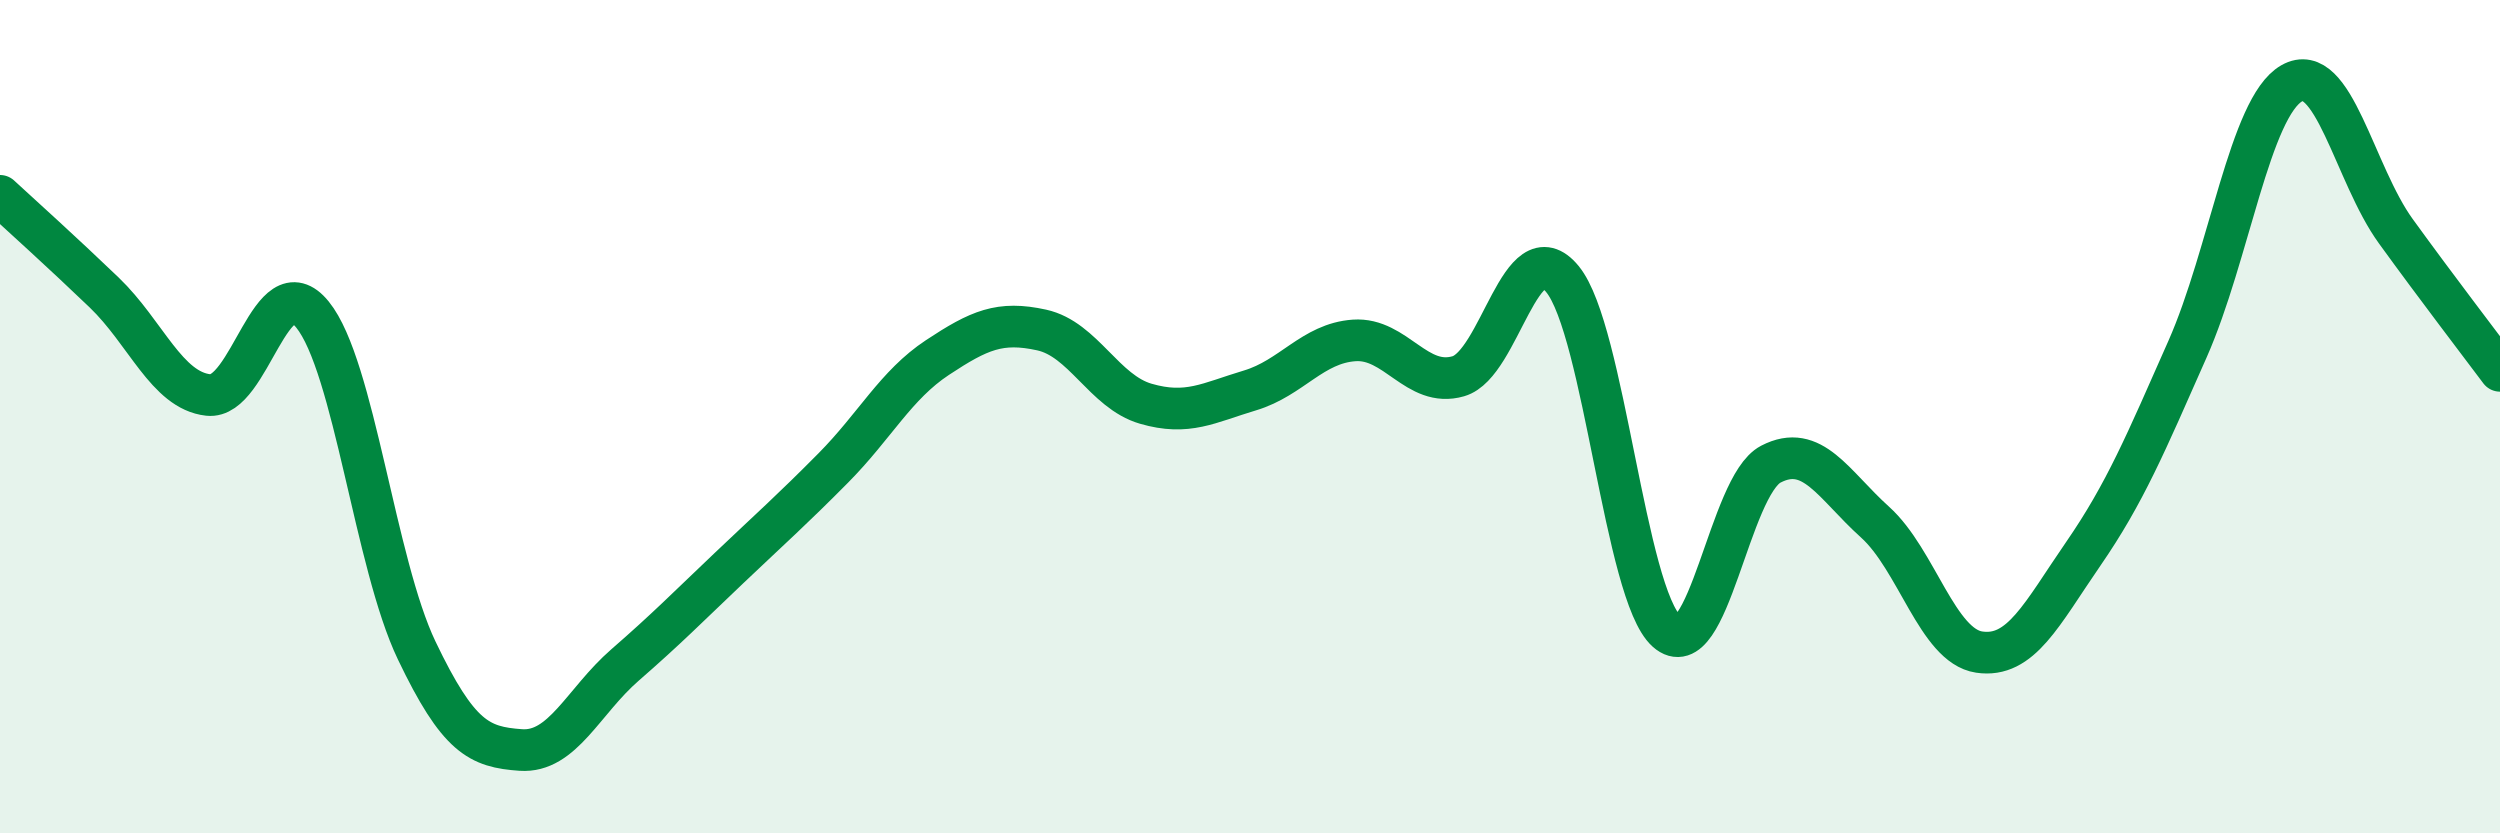
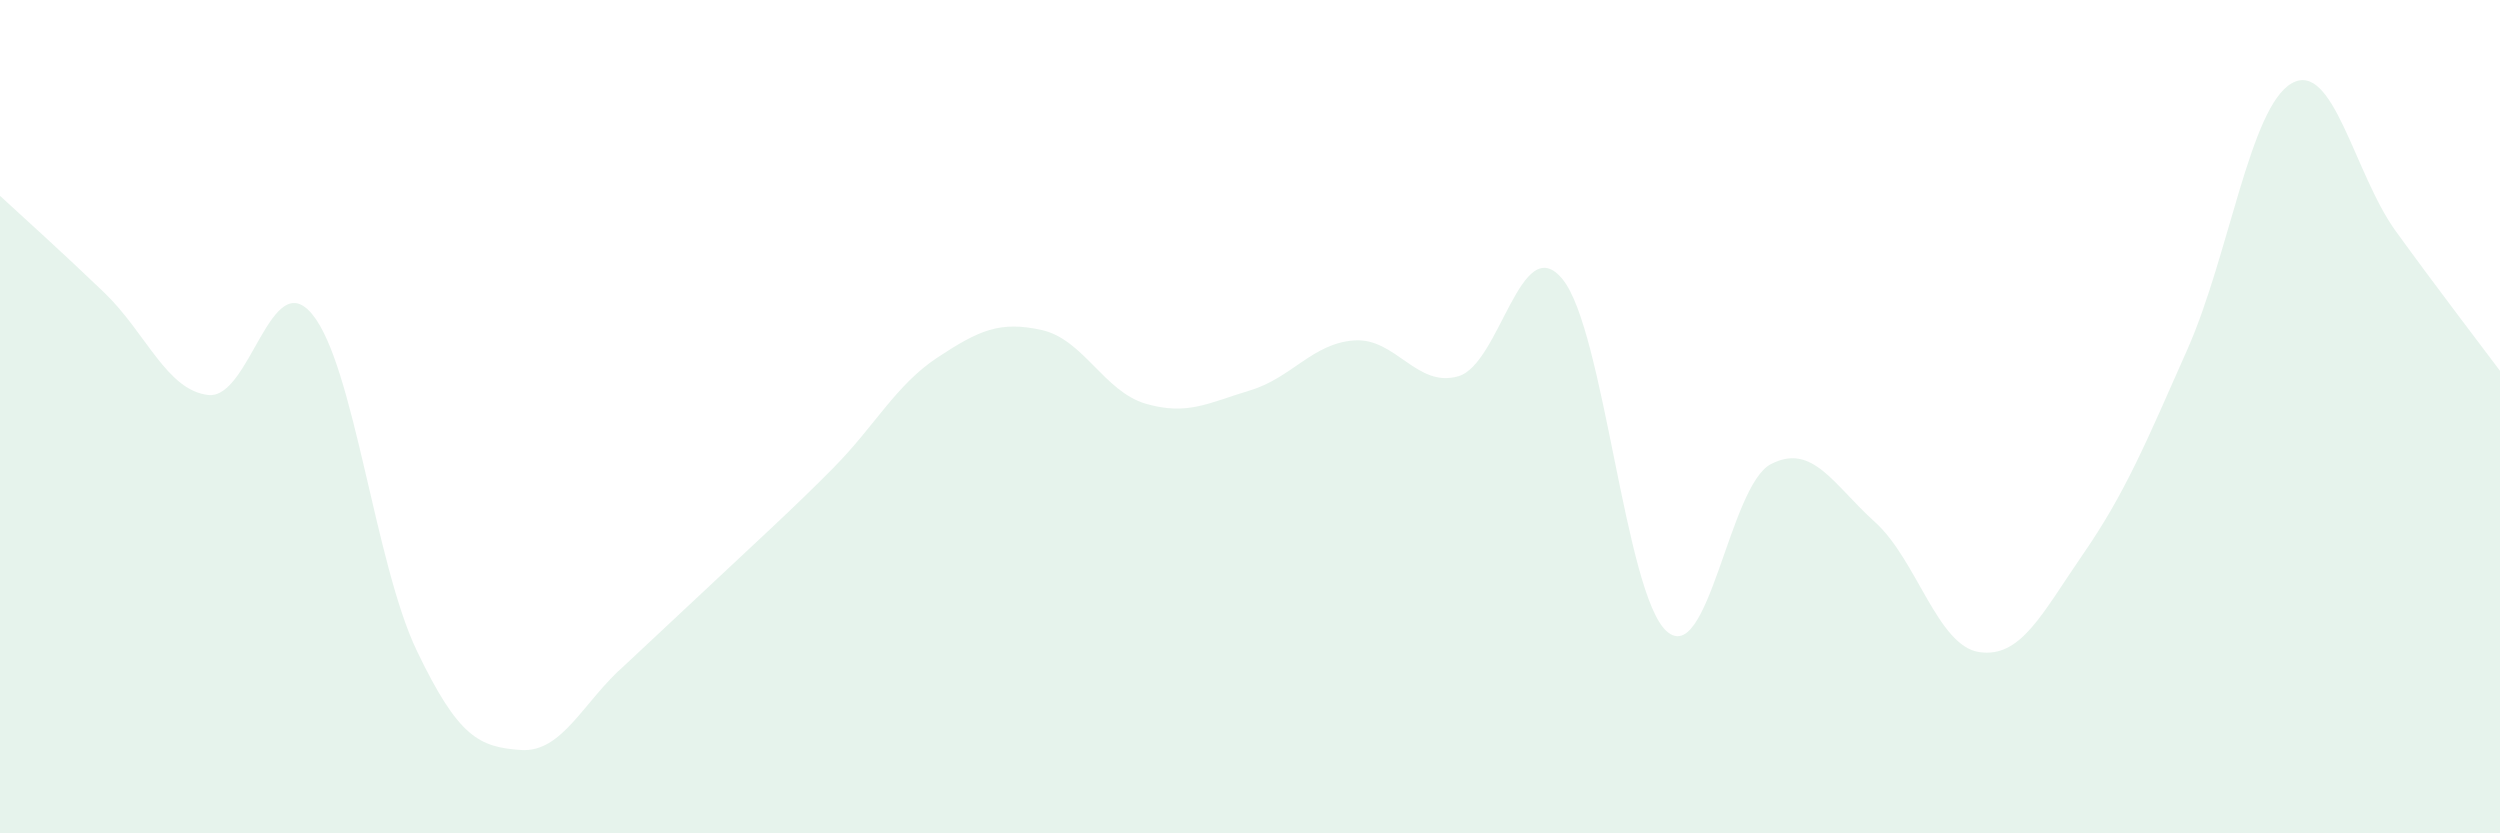
<svg xmlns="http://www.w3.org/2000/svg" width="60" height="20" viewBox="0 0 60 20">
-   <path d="M 0,4.7 C 0.5,5.16 1.5,6.06 2.5,7.02 C 3.5,7.98 4,9.37 5,9.48 C 6,9.59 6.5,6.32 7.5,7.55 C 8.5,8.78 9,13.52 10,15.61 C 11,17.7 11.5,17.93 12.5,18 C 13.5,18.07 14,16.83 15,15.96 C 16,15.09 16.5,14.58 17.5,13.63 C 18.5,12.68 19,12.24 20,11.23 C 21,10.22 21.5,9.24 22.5,8.58 C 23.5,7.92 24,7.7 25,7.92 C 26,8.14 26.5,9.4 27.5,9.69 C 28.5,9.98 29,9.67 30,9.37 C 31,9.07 31.5,8.24 32.5,8.17 C 33.5,8.1 34,9.32 35,9.03 C 36,8.74 36.5,5.48 37.5,6.7 C 38.5,7.92 39,14.26 40,15.15 C 41,16.04 41.5,11.66 42.5,11.14 C 43.5,10.62 44,11.63 45,12.53 C 46,13.43 46.5,15.5 47.5,15.65 C 48.5,15.8 49,14.74 50,13.29 C 51,11.84 51.5,10.64 52.5,8.38 C 53.5,6.12 54,2.57 55,2 C 56,1.43 56.5,4.17 57.5,5.55 C 58.5,6.93 59.5,8.23 60,8.9L60 20L0 20Z" fill="#008740" opacity="0.1" stroke-linecap="round" stroke-linejoin="round" />
-   <path d="M 0,4.7 C 0.5,5.16 1.5,6.06 2.5,7.02 C 3.5,7.98 4,9.37 5,9.48 C 6,9.59 6.5,6.32 7.5,7.55 C 8.5,8.78 9,13.52 10,15.61 C 11,17.7 11.5,17.93 12.5,18 C 13.5,18.07 14,16.83 15,15.96 C 16,15.09 16.5,14.58 17.5,13.63 C 18.5,12.68 19,12.24 20,11.23 C 21,10.22 21.5,9.24 22.5,8.58 C 23.5,7.92 24,7.7 25,7.92 C 26,8.14 26.5,9.4 27.5,9.69 C 28.5,9.98 29,9.67 30,9.37 C 31,9.07 31.5,8.24 32.5,8.17 C 33.5,8.1 34,9.32 35,9.03 C 36,8.74 36.5,5.48 37.5,6.7 C 38.5,7.92 39,14.26 40,15.15 C 41,16.04 41.5,11.66 42.5,11.14 C 43.5,10.62 44,11.63 45,12.53 C 46,13.43 46.5,15.5 47.5,15.65 C 48.5,15.8 49,14.74 50,13.29 C 51,11.84 51.5,10.64 52.5,8.38 C 53.5,6.12 54,2.57 55,2 C 56,1.43 56.5,4.17 57.5,5.55 C 58.5,6.93 59.5,8.23 60,8.9" stroke="#008740" stroke-width="1" fill="none" stroke-linecap="round" stroke-linejoin="round" />
+   <path d="M 0,4.7 C 0.5,5.16 1.5,6.06 2.5,7.02 C 3.5,7.98 4,9.37 5,9.48 C 6,9.59 6.5,6.32 7.5,7.55 C 8.5,8.78 9,13.52 10,15.61 C 11,17.7 11.5,17.93 12.5,18 C 13.5,18.07 14,16.83 15,15.96 C 18.5,12.68 19,12.24 20,11.23 C 21,10.22 21.5,9.24 22.5,8.58 C 23.5,7.92 24,7.7 25,7.92 C 26,8.14 26.5,9.4 27.5,9.69 C 28.5,9.98 29,9.67 30,9.37 C 31,9.07 31.5,8.24 32.5,8.17 C 33.5,8.1 34,9.32 35,9.03 C 36,8.74 36.5,5.48 37.5,6.7 C 38.5,7.92 39,14.26 40,15.15 C 41,16.04 41.5,11.66 42.5,11.14 C 43.5,10.62 44,11.63 45,12.53 C 46,13.43 46.5,15.5 47.5,15.65 C 48.5,15.8 49,14.74 50,13.29 C 51,11.84 51.5,10.64 52.5,8.38 C 53.5,6.12 54,2.57 55,2 C 56,1.43 56.5,4.17 57.5,5.55 C 58.5,6.93 59.5,8.23 60,8.9L60 20L0 20Z" fill="#008740" opacity="0.1" stroke-linecap="round" stroke-linejoin="round" />
</svg>